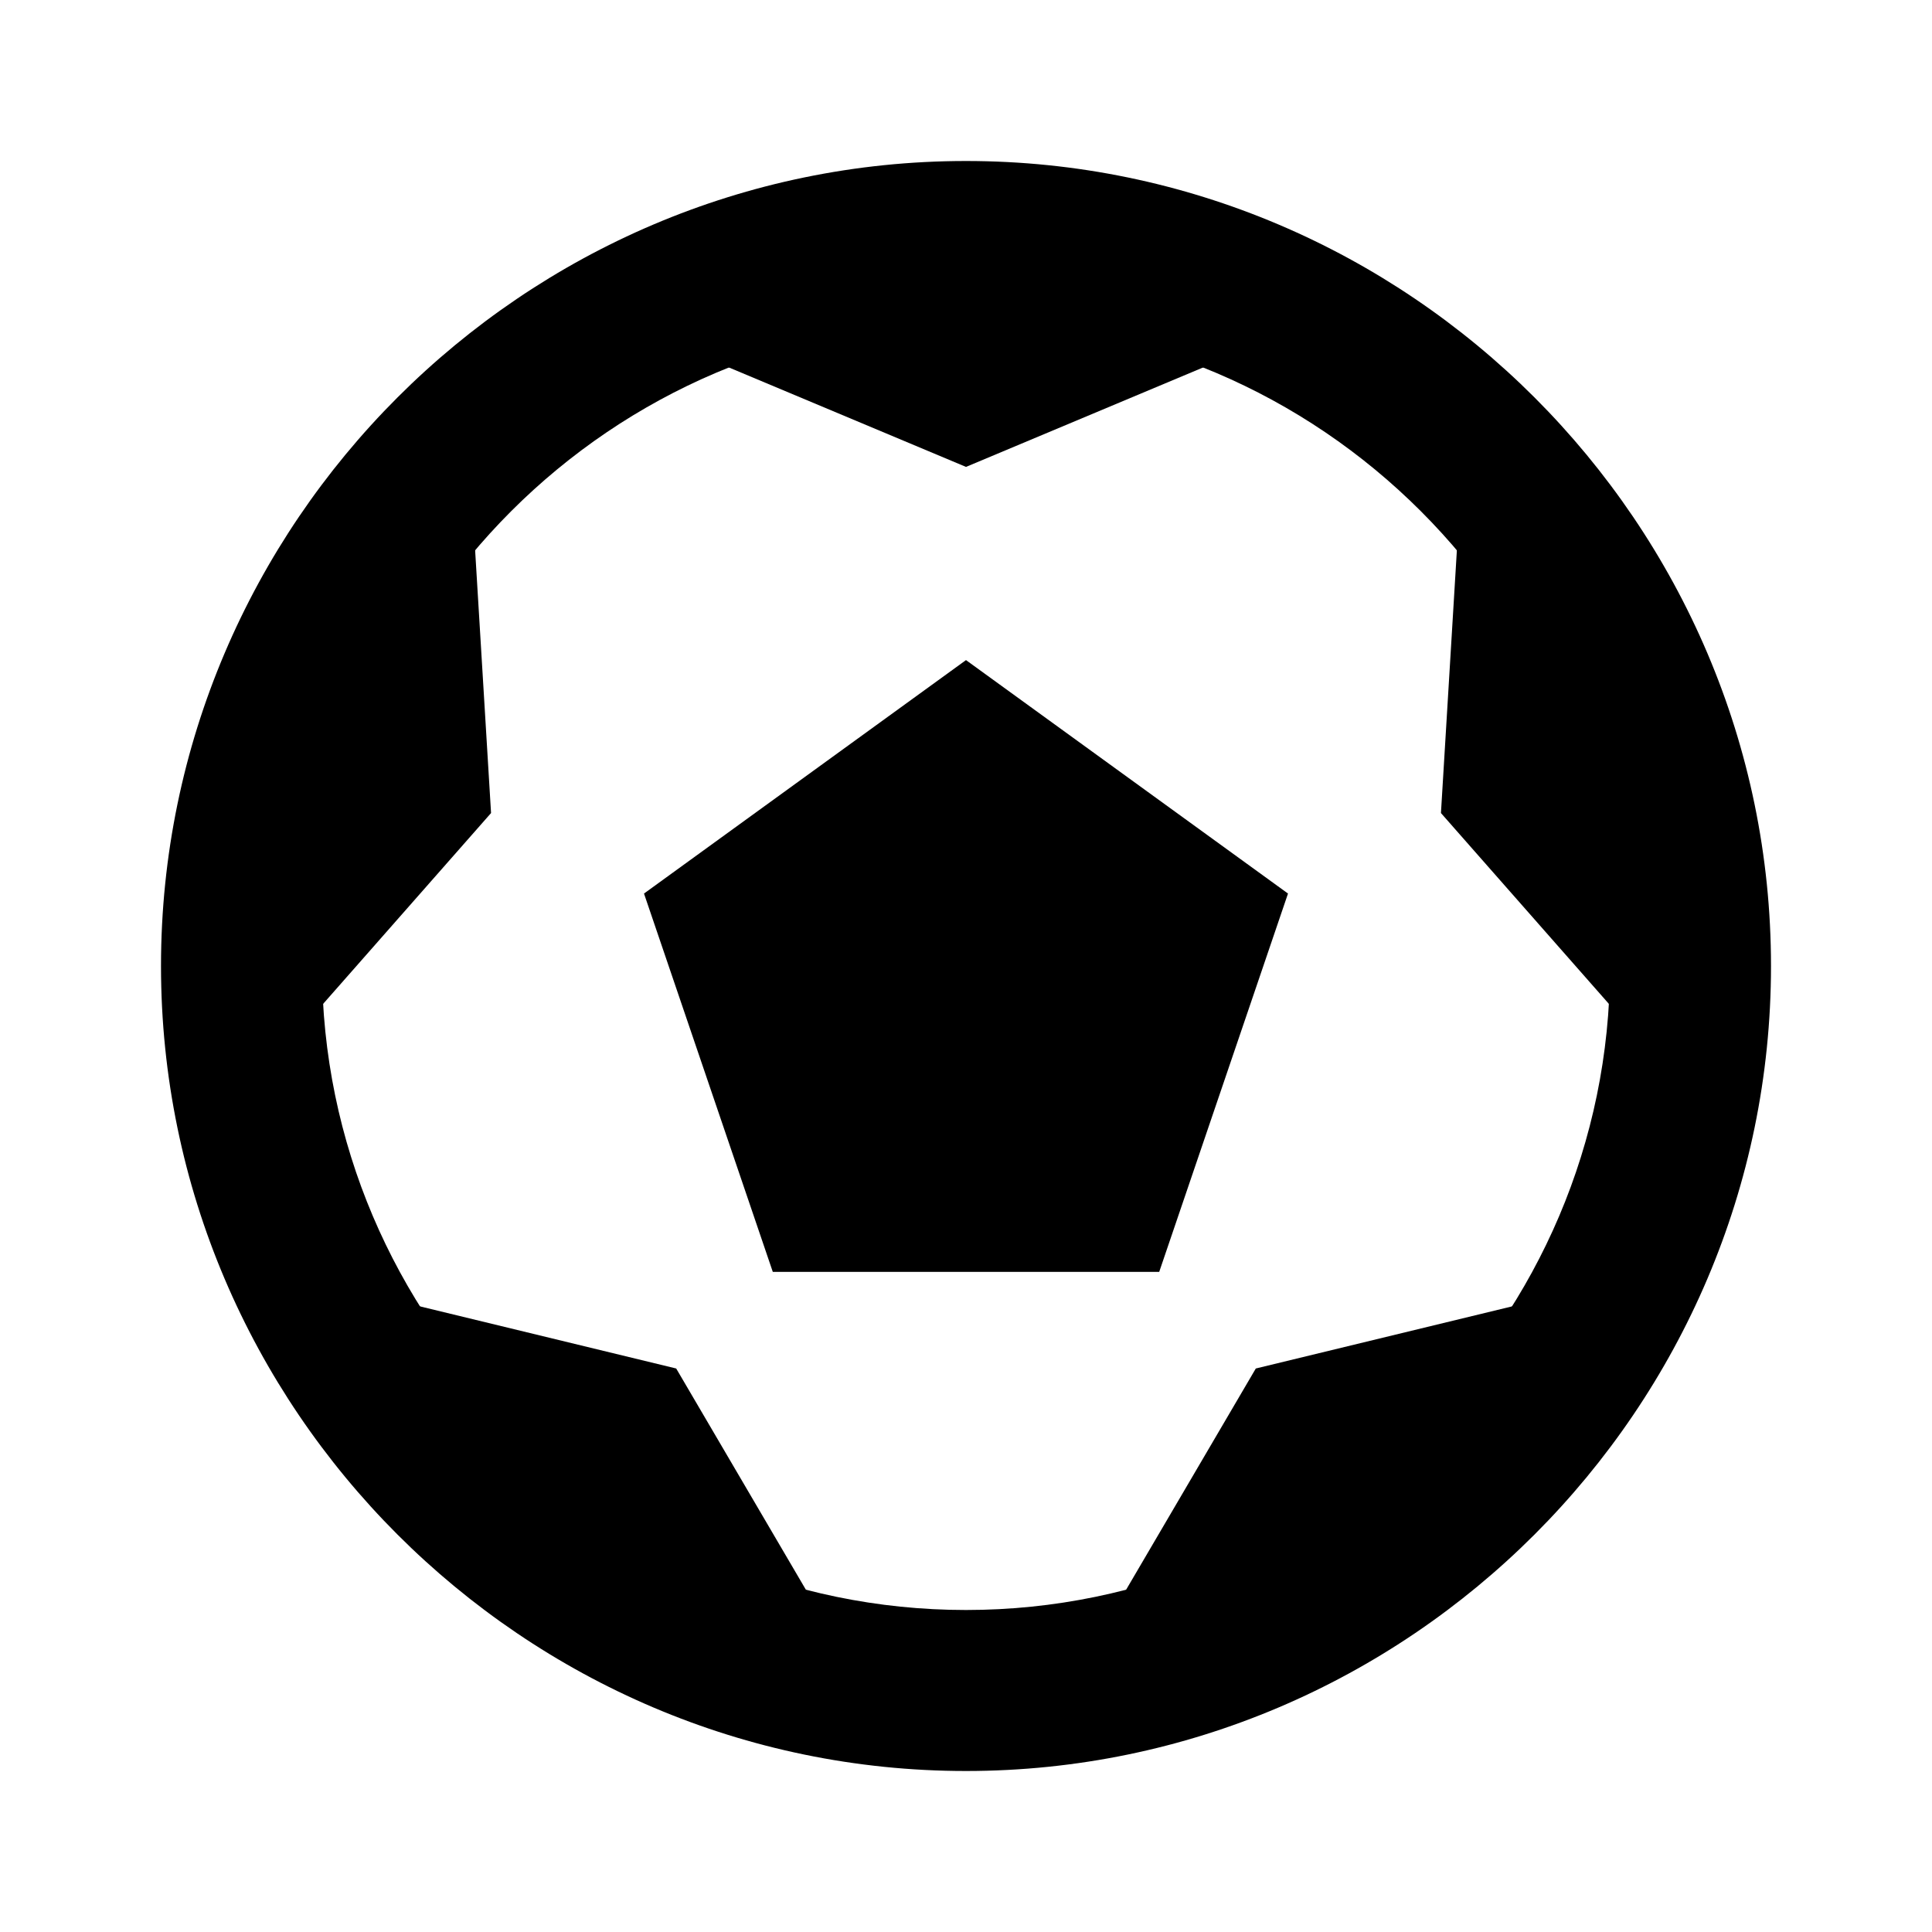
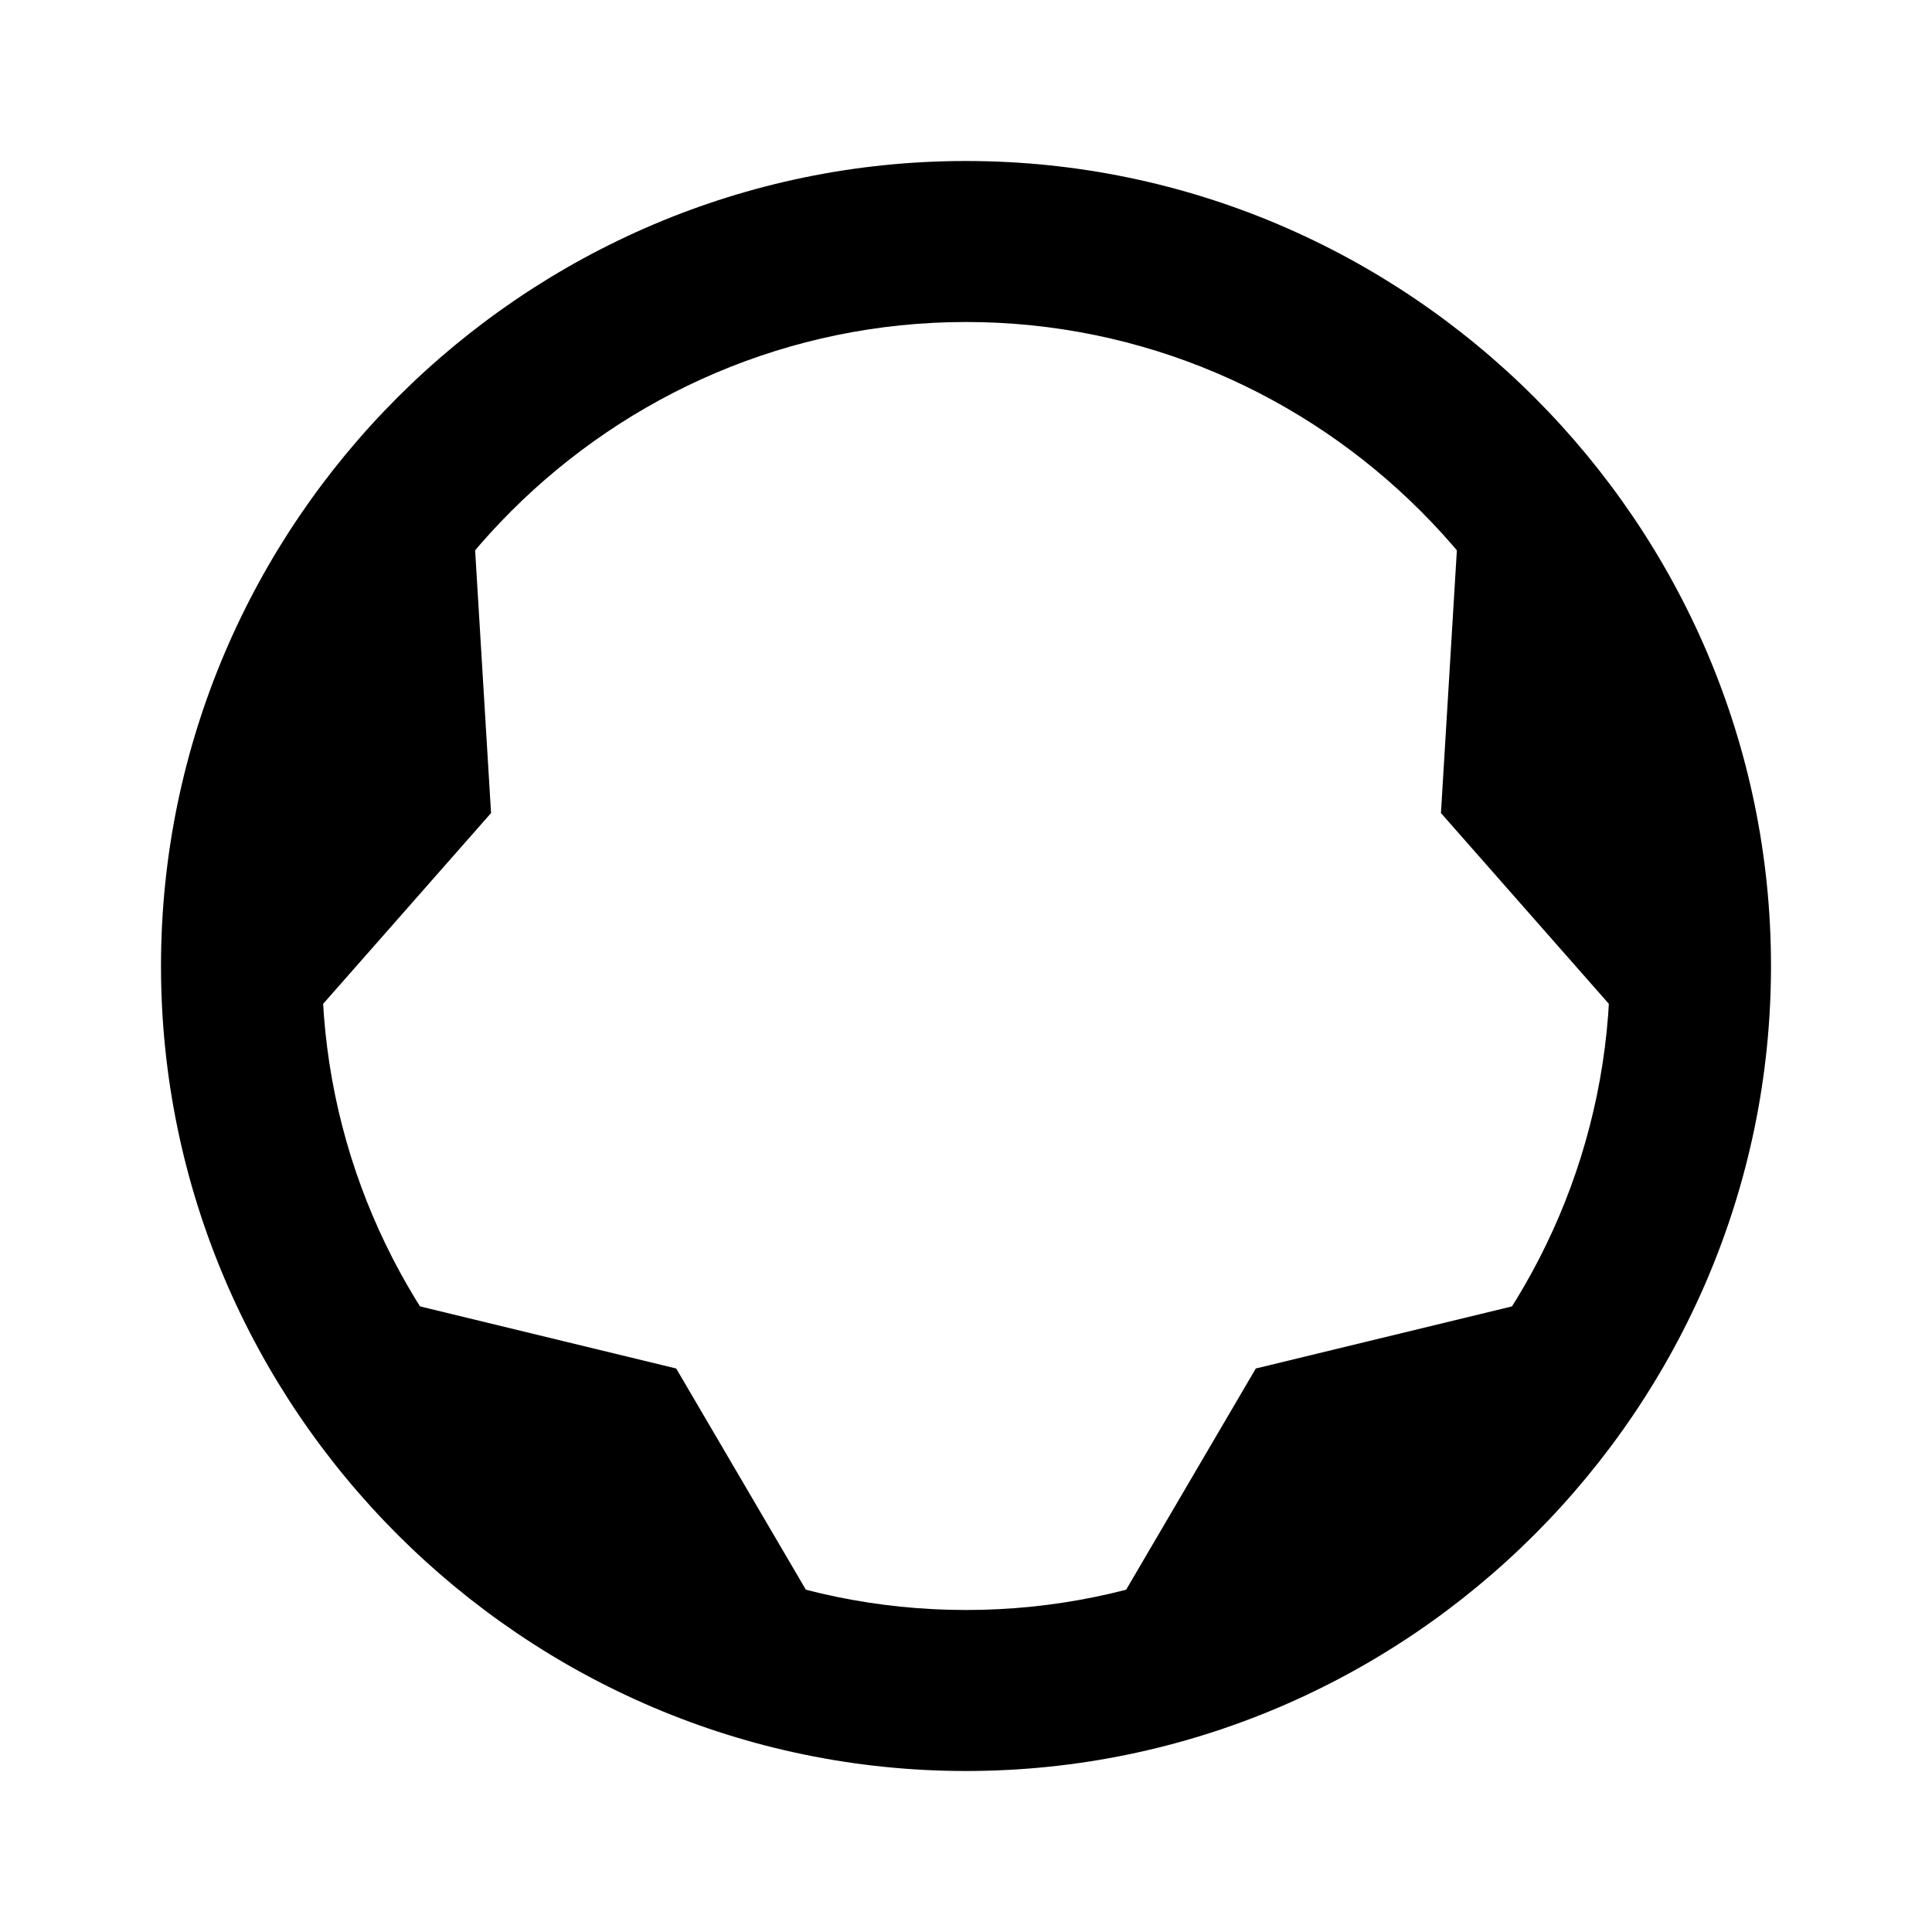
<svg xmlns="http://www.w3.org/2000/svg" enable-background="new 0 0 24 24" id="Layer_1" version="1.0" viewBox="0 0 24 24" xml:space="preserve">
  <g>
    <path d="M12,4c4.4,0,8,3.6,8,8s-3.6,8-8,8c-4.4,0-8-3.6-8-8S7.6,4,12,4 M12,2C6.5,2,2,6.5,2,12s4.5,10,10,10c5.5,0,10-4.5,10-10   S17.5,2,12,2L12,2z" />
  </g>
-   <polygon points="9.6,15.8 8,11.1 12,8.2 16,11.1 14.4,15.8 " />
-   <polygon points="13.9,2.4 15.1,4.5 12,5.8 8.9,4.5 10.1,2.4 " />
  <polygon points="3.5,7.2 5.9,6.8 6.1,10.1 3.9,12.6 2.3,10.8 " />
  <polygon points="4.8,18.6 5.1,16.2 8.4,17 10.1,19.9 7.9,20.9 " />
  <polygon points="16.1,20.9 13.9,19.9 15.6,17 18.9,16.2 19.2,18.6 " />
  <polygon points="21.7,10.8 20.1,12.6 17.9,10.1 18.1,6.8 20.5,7.2 " />
</svg>